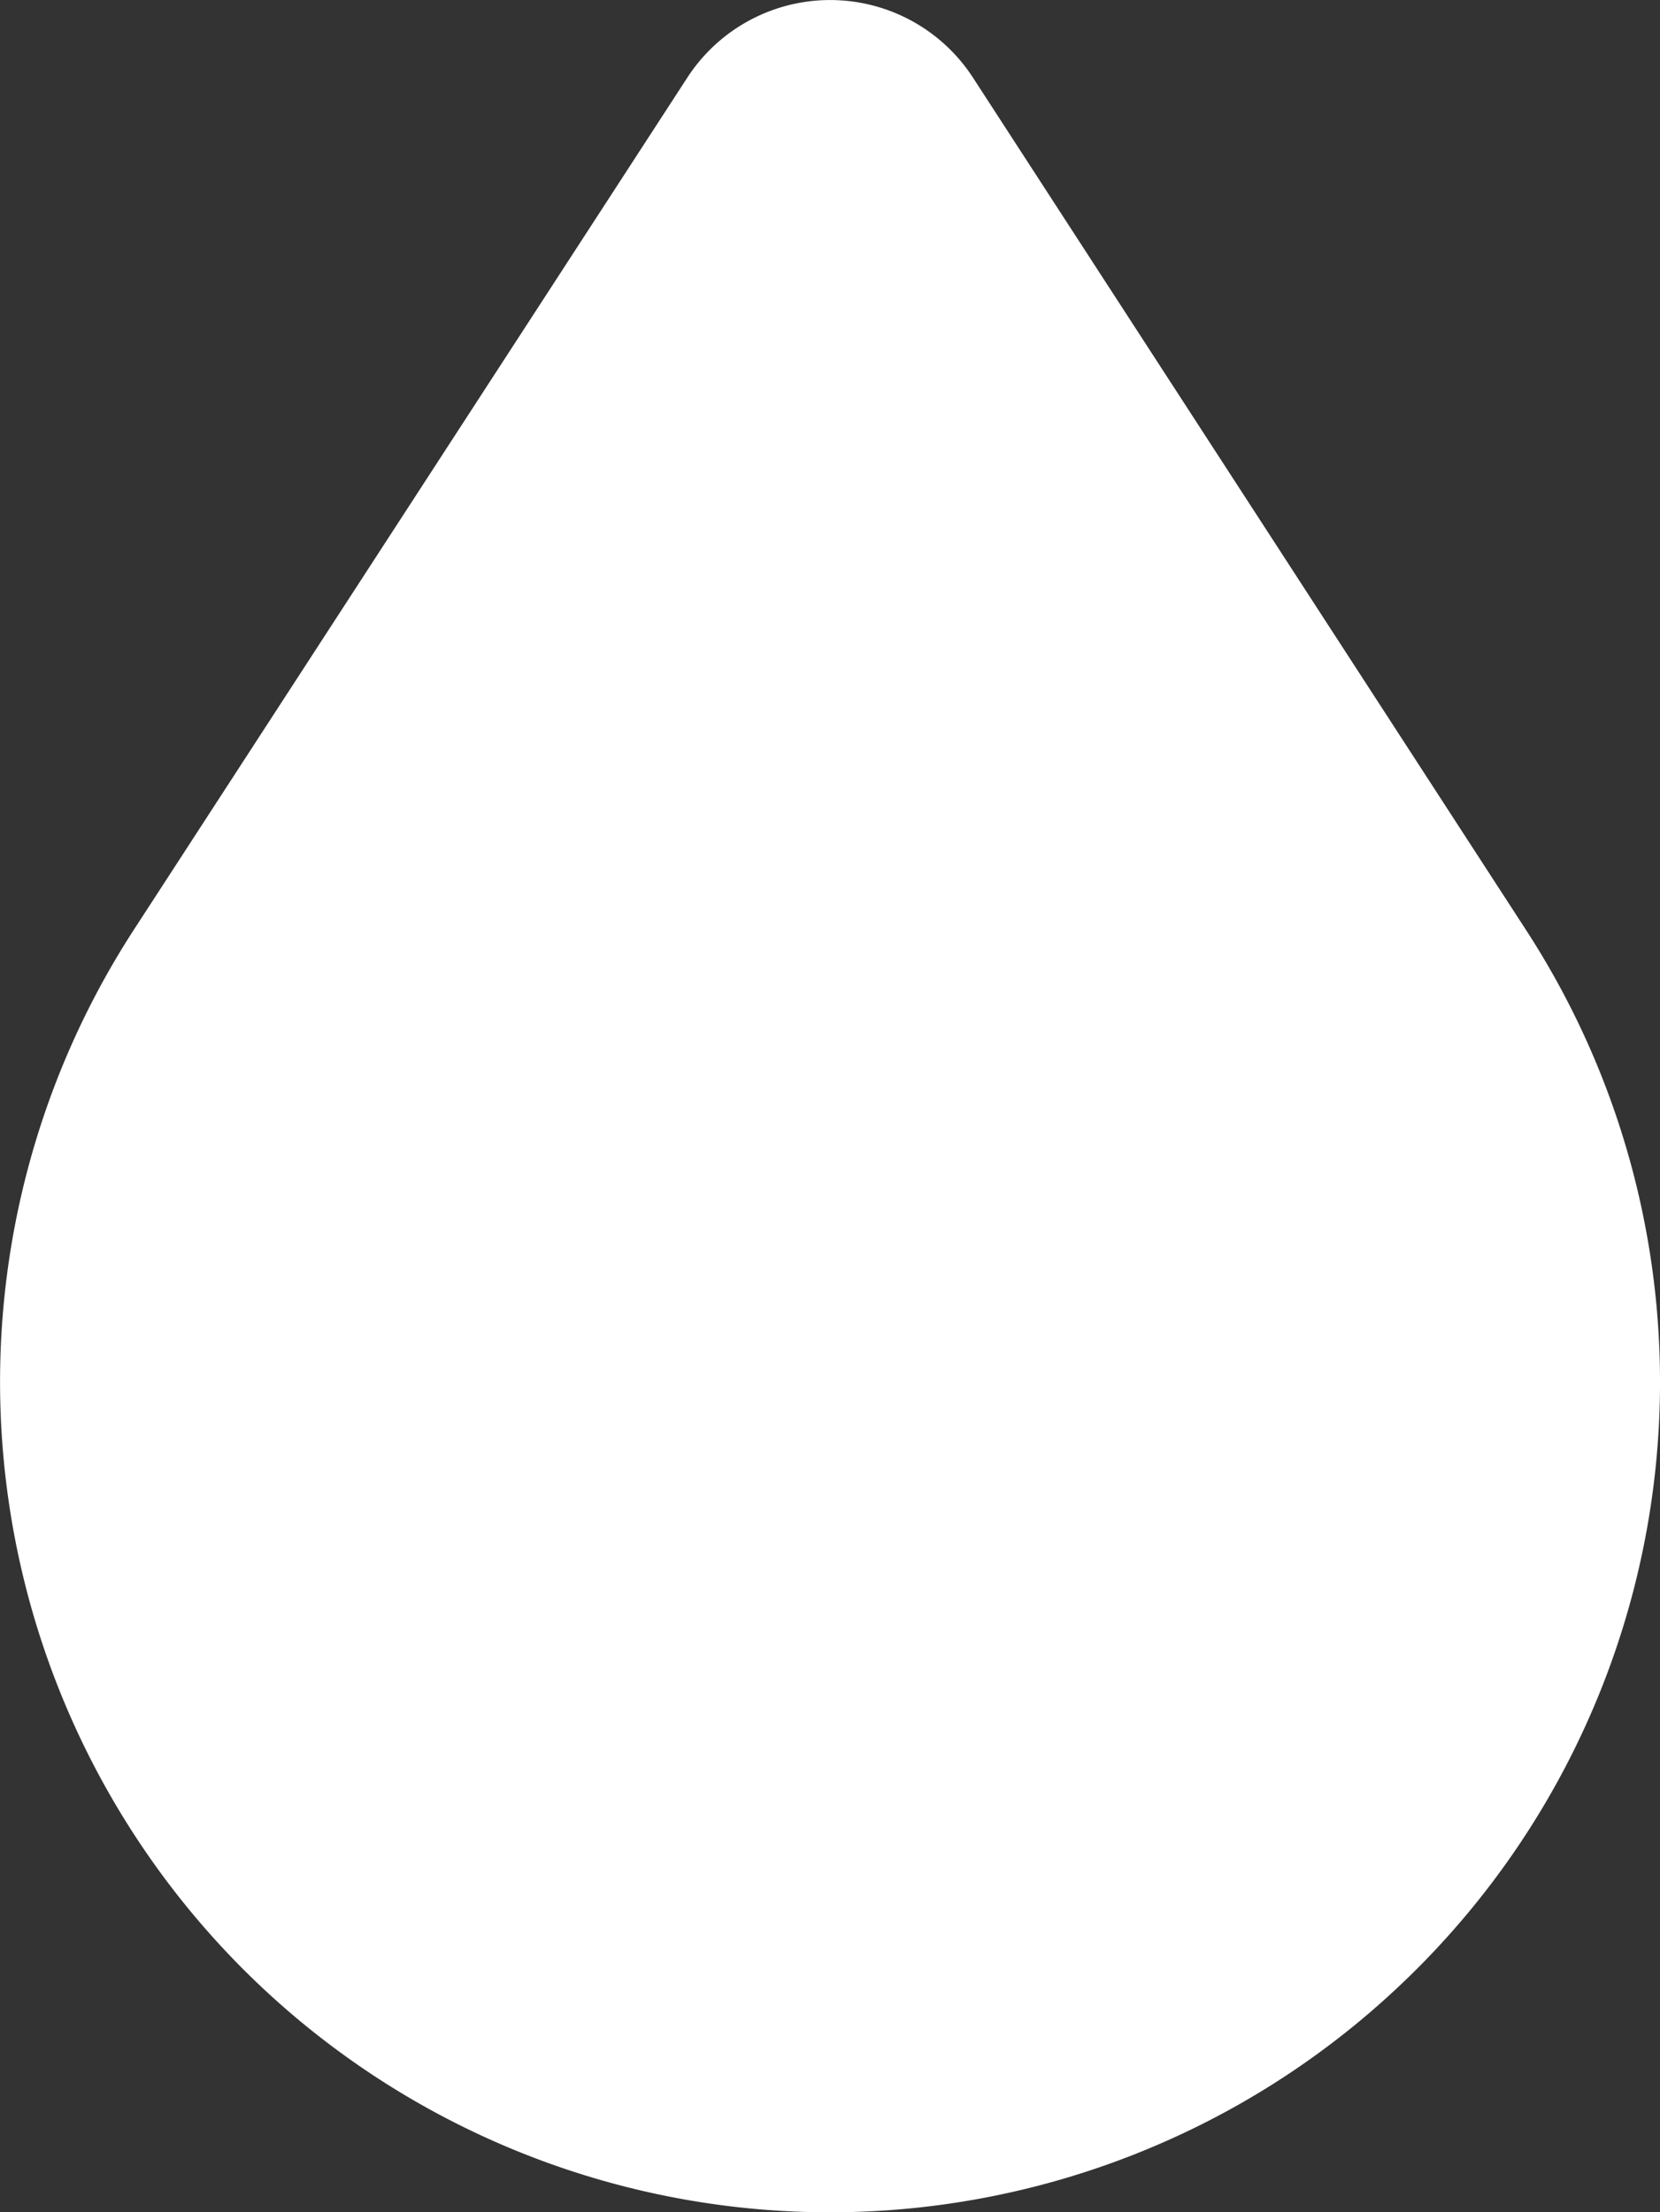
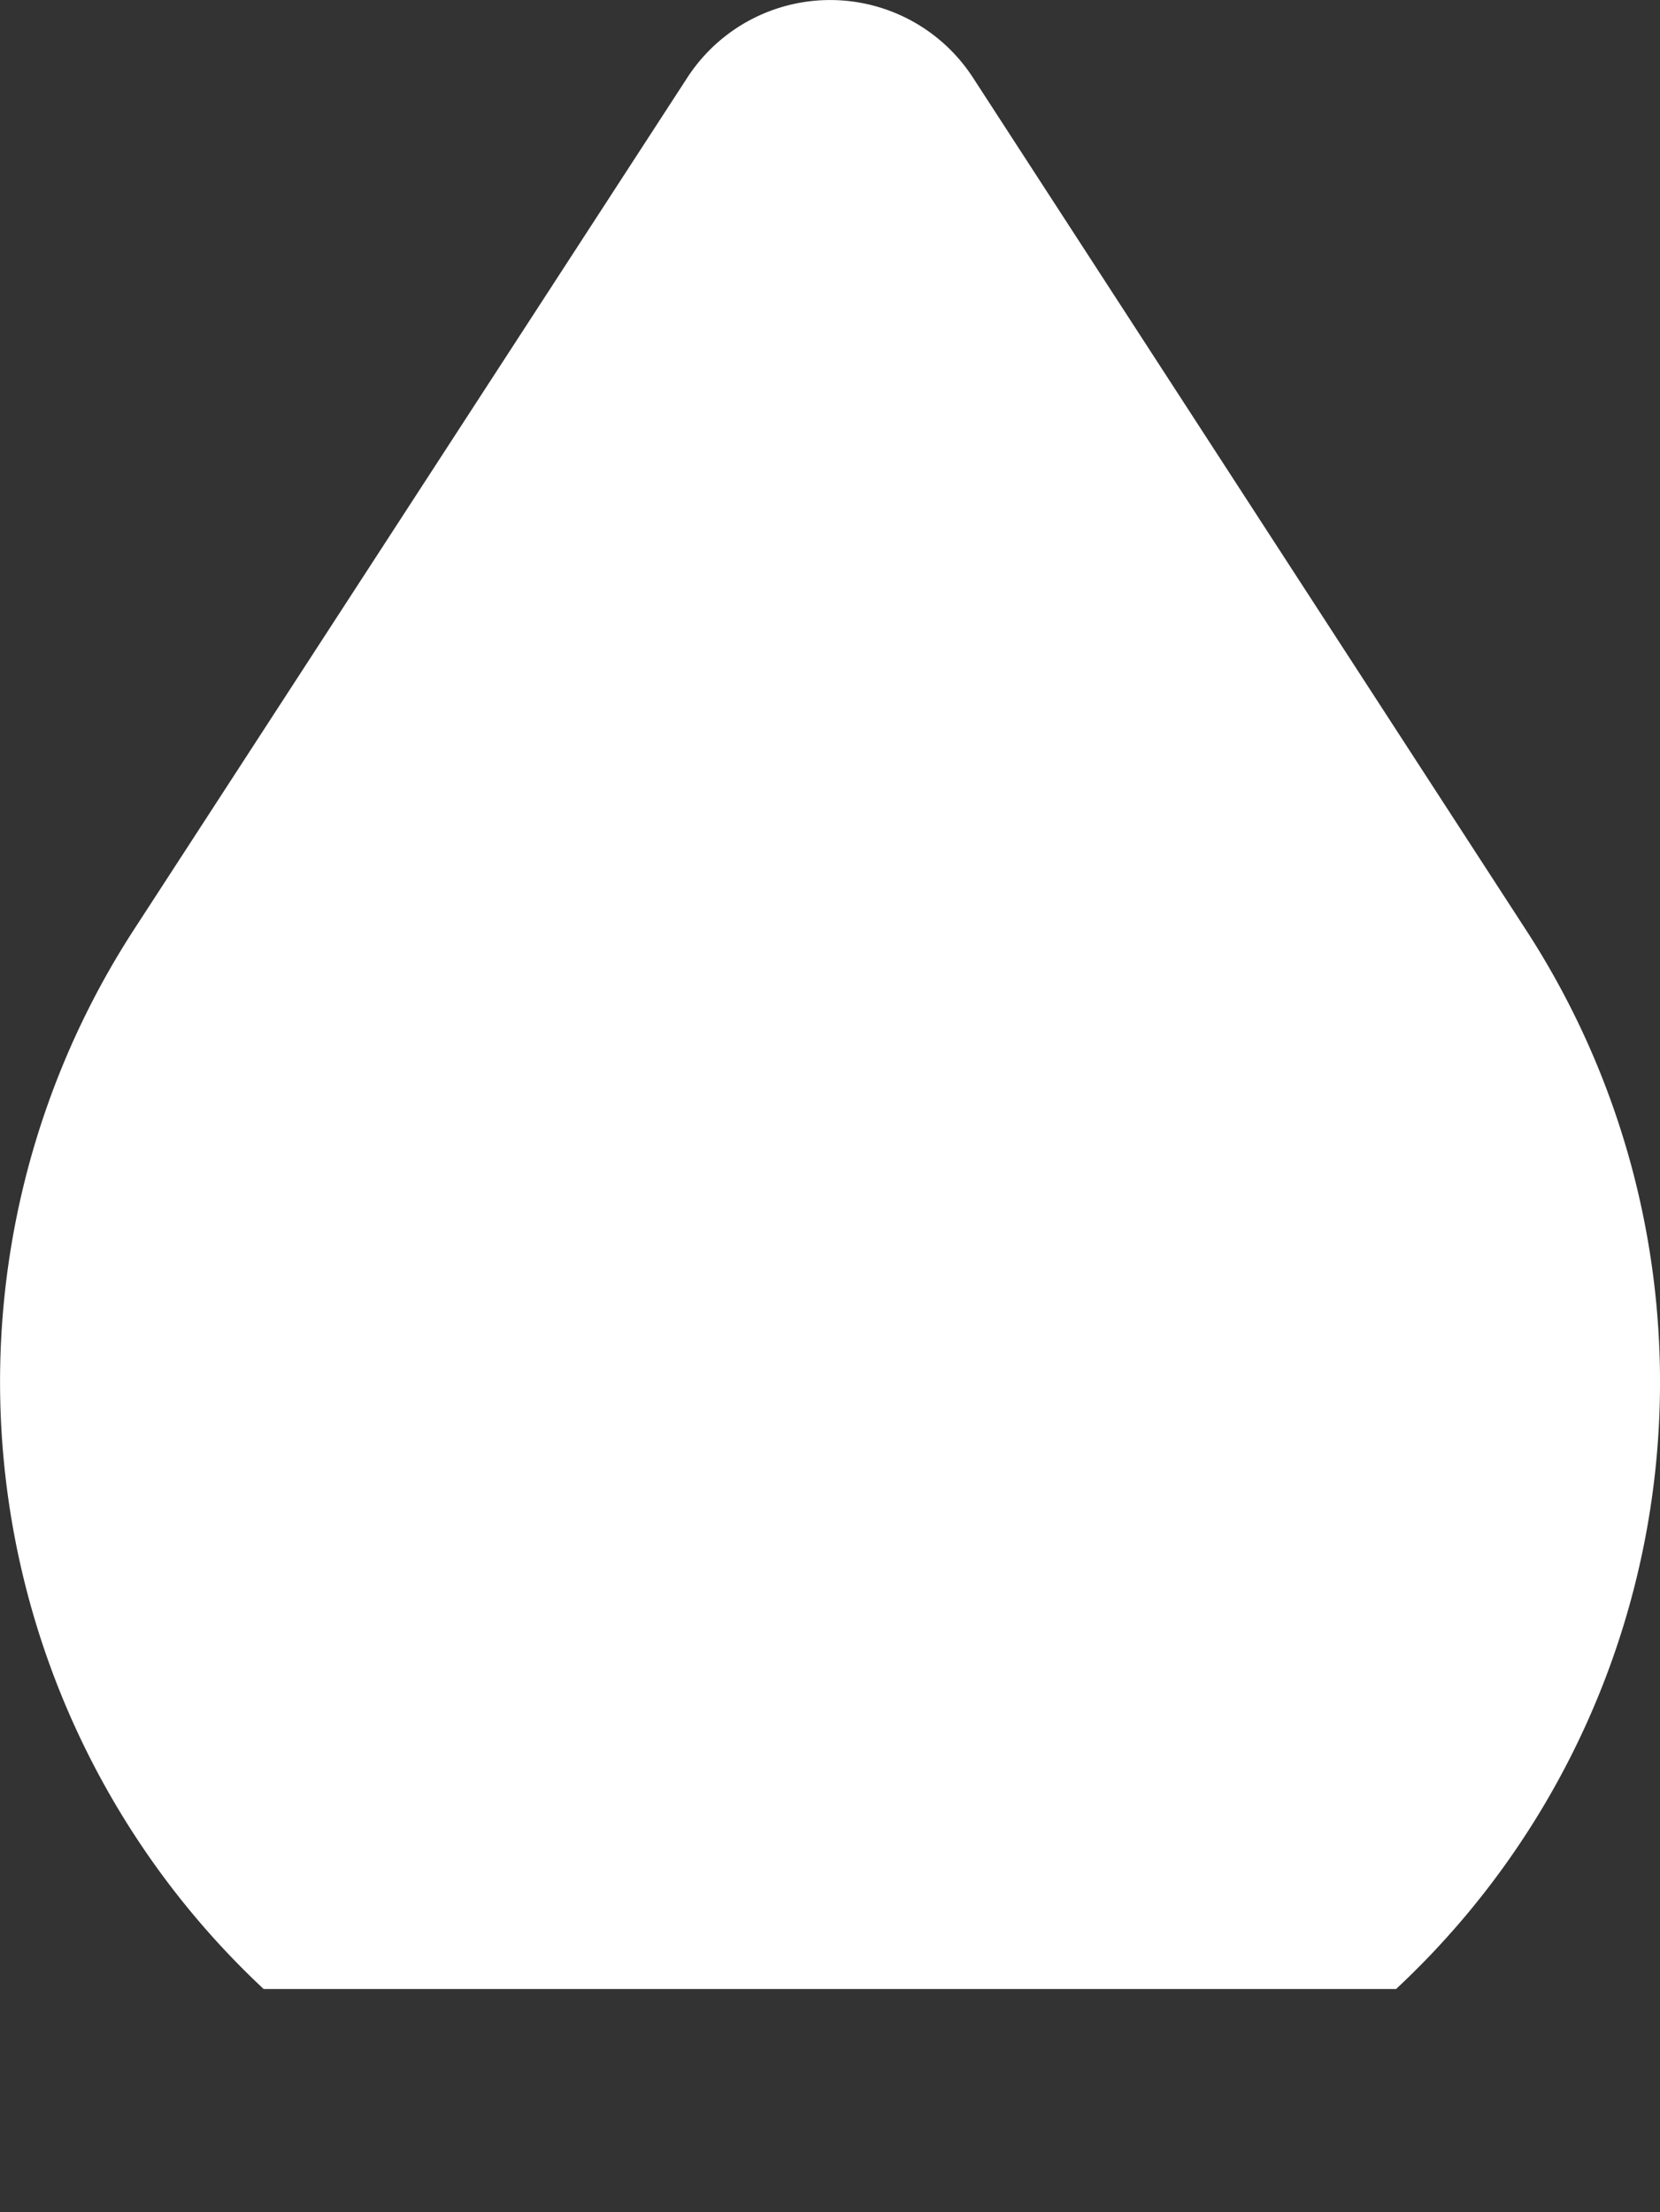
<svg xmlns="http://www.w3.org/2000/svg" width="18.009" height="23.998" viewBox="0 0 18.009 23.998">
  <rect x="0" y="0" width="18.009" height="23.998" fill="#333333" stroke="none" />
-   <path id="Colletorto_-_Olio_Extra_Vergine_di_Oliva___Sunnn.it-1" data-name="Colletorto - Olio Extra Vergine di Oliva _ Sunnn.it-1" d="M49.628,384.382h0a9.013,9.013,0,0,1-1.41-11.487l6.006-9.246a1.847,1.847,0,0,1,3.1,0l6,9.246a9,9,0,0,1-1.41,11.487h0a9,9,0,0,1-12.286,0Z" transform="translate(-46.768 -362.806)" fill="#fff" />
+   <path id="Colletorto_-_Olio_Extra_Vergine_di_Oliva___Sunnn.it-1" data-name="Colletorto - Olio Extra Vergine di Oliva _ Sunnn.it-1" d="M49.628,384.382h0a9.013,9.013,0,0,1-1.41-11.487l6.006-9.246a1.847,1.847,0,0,1,3.1,0l6,9.246a9,9,0,0,1-1.41,11.487h0Z" transform="translate(-46.768 -362.806)" fill="#fff" />
</svg>